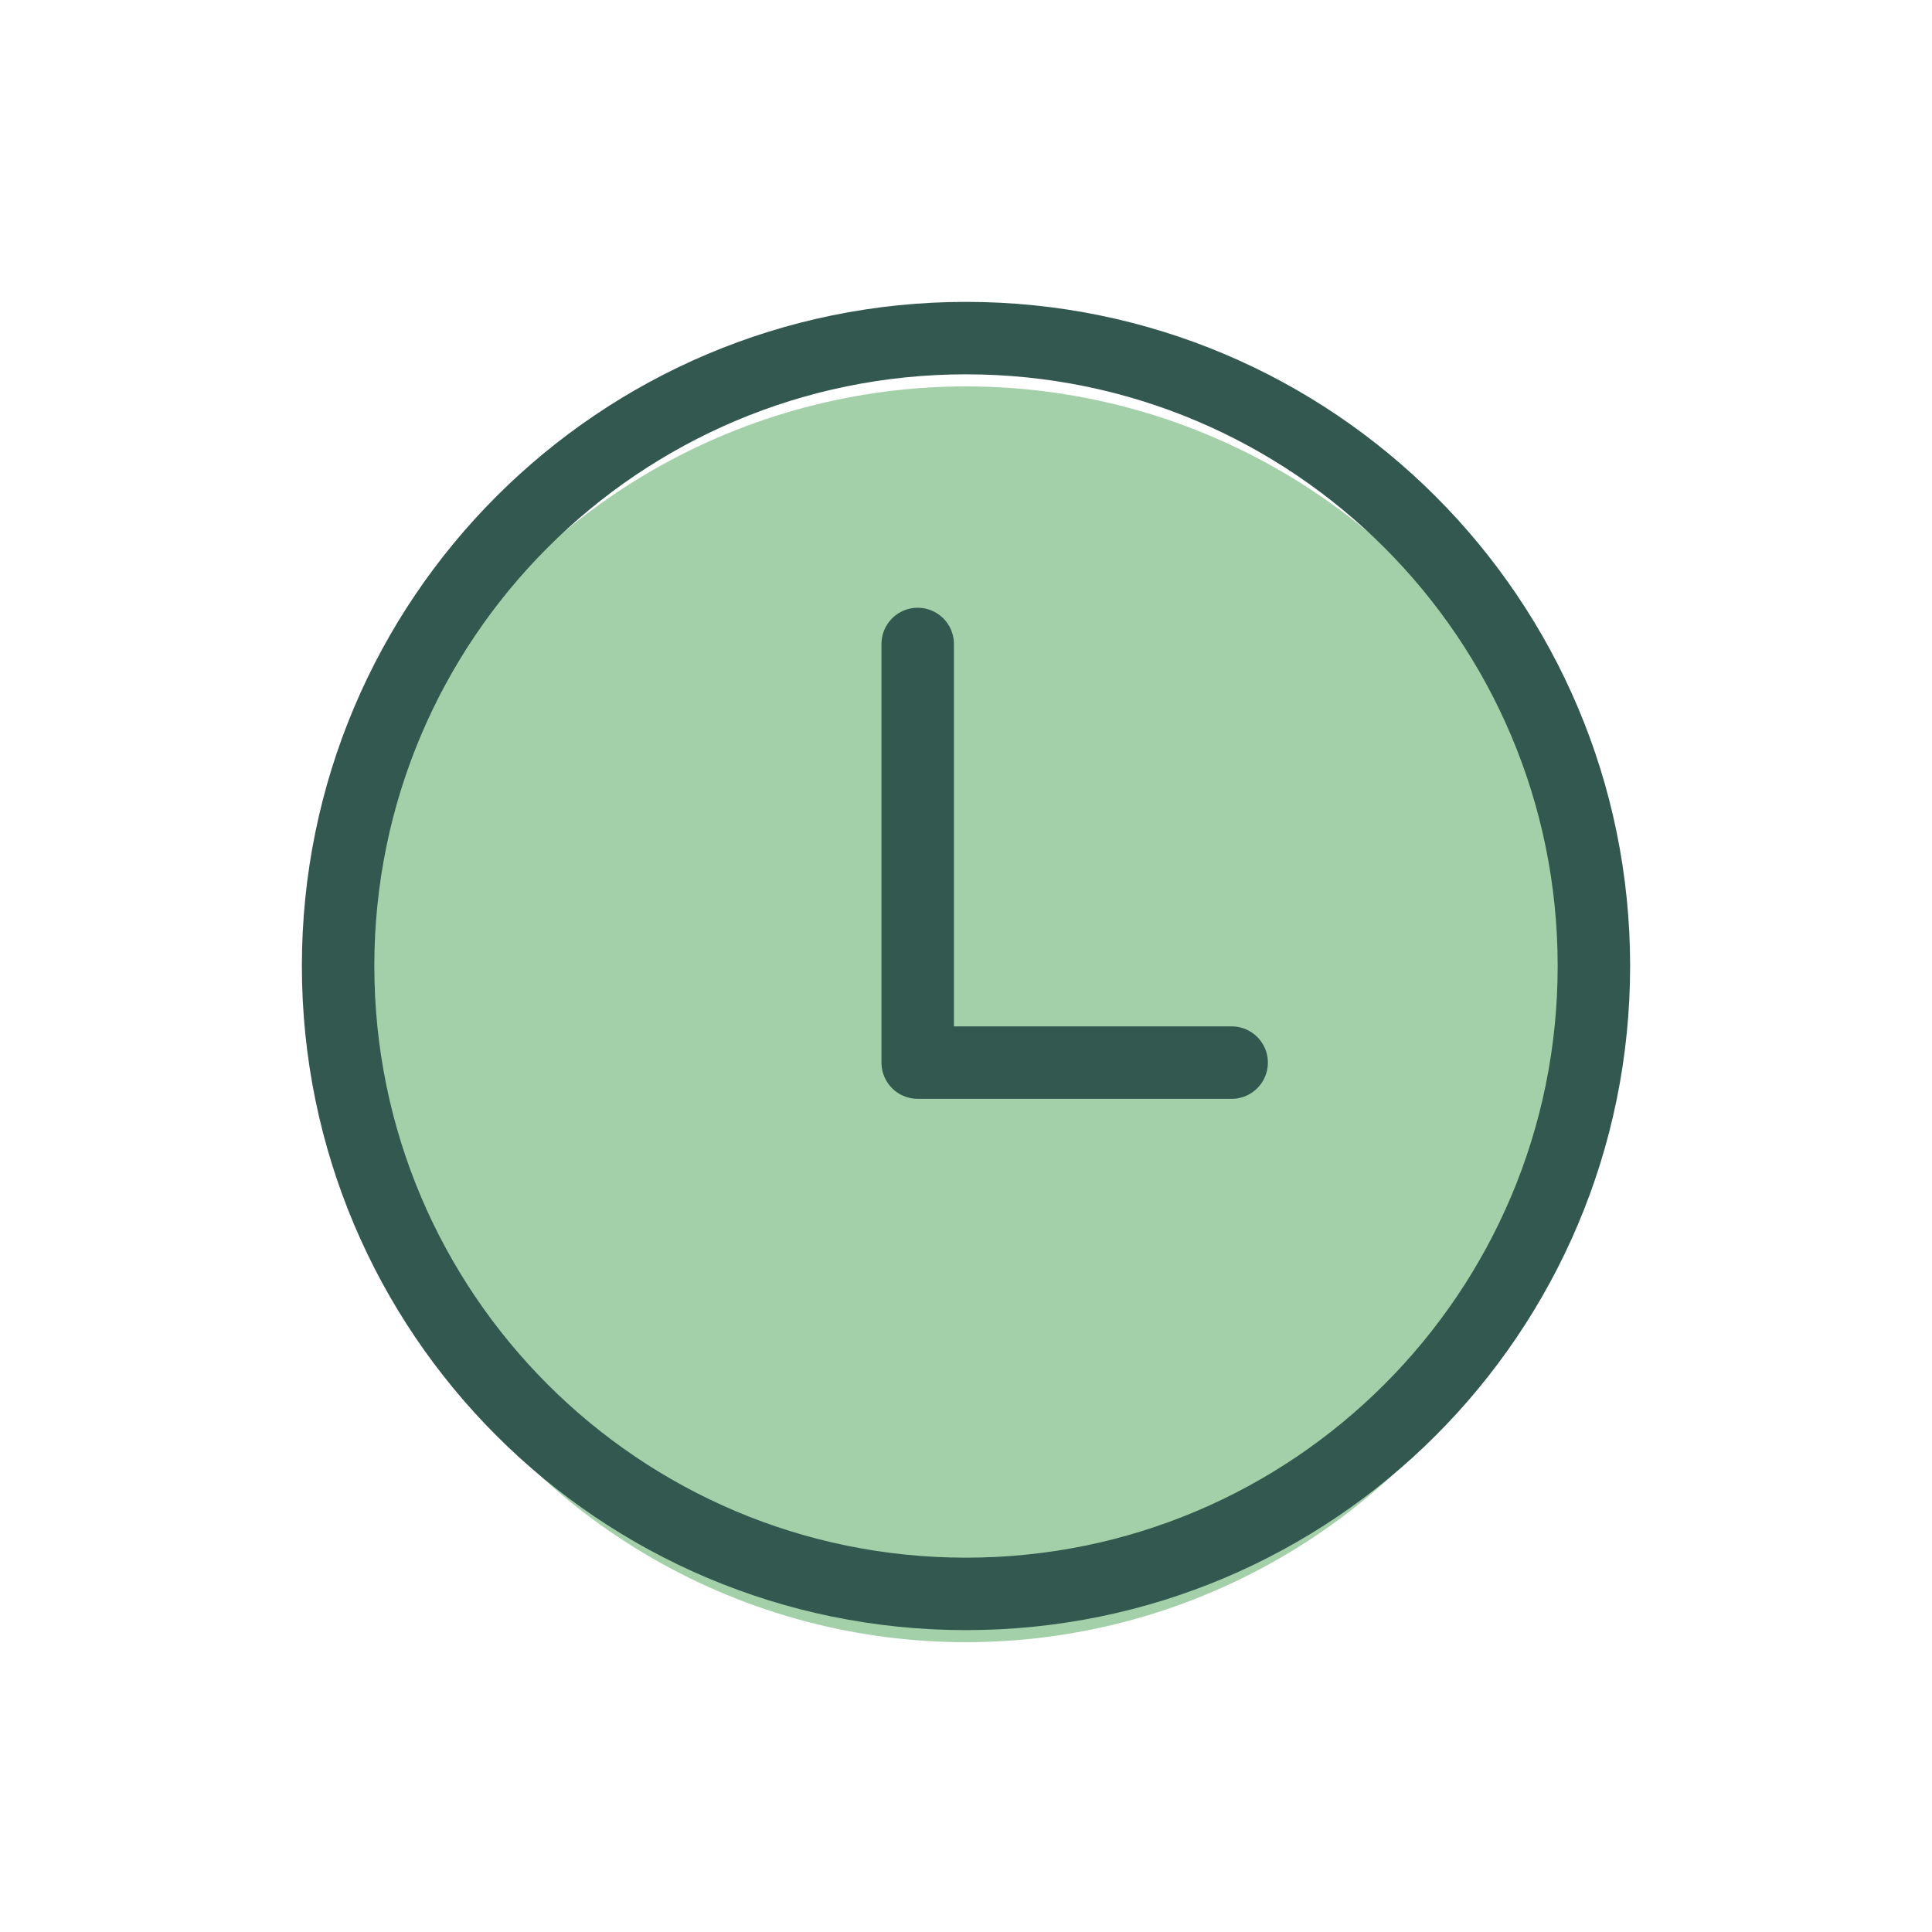
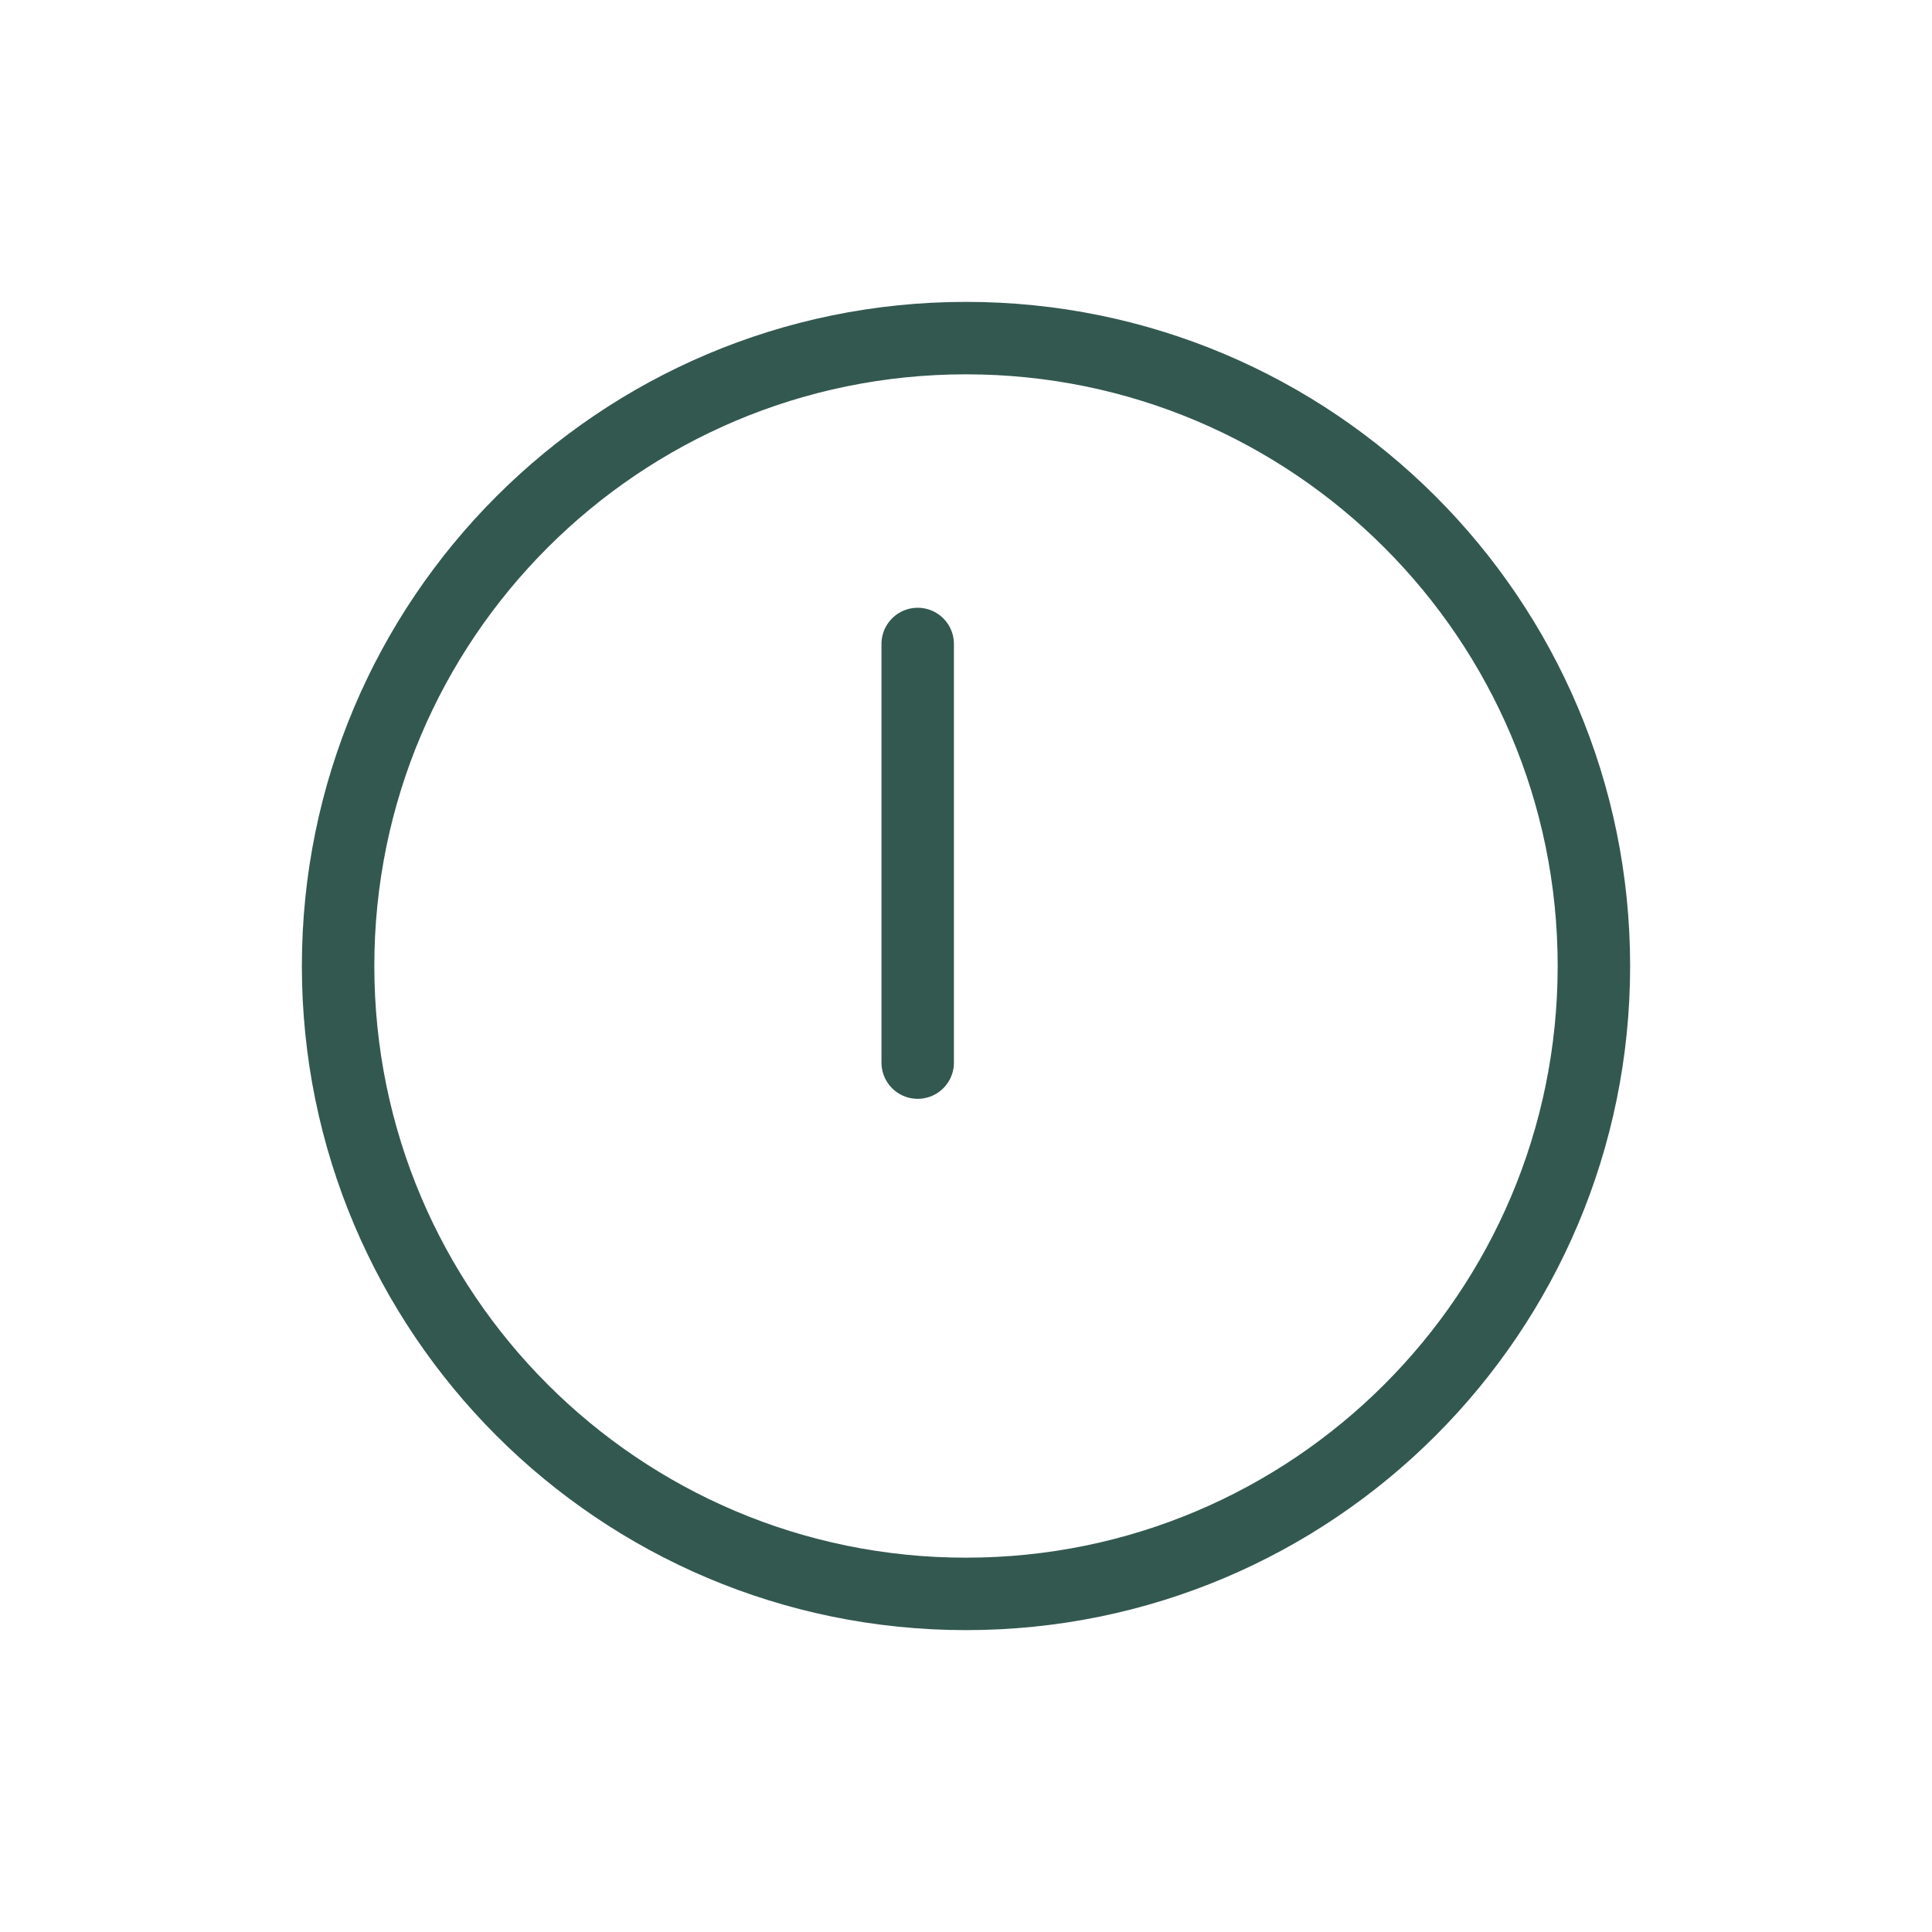
<svg xmlns="http://www.w3.org/2000/svg" width="40" height="40" viewBox="0 0 40 40" fill="none">
-   <circle cx="20" cy="21" r="13" fill="#A3D0A9" />
-   <path d="M19 13.333V22H25.5M33 20C33 27.18 27.18 33 20 33C12.82 33 7 27.18 7 20C7 12.82 12.82 7 20 7C27.18 7 33 12.82 33 20Z" stroke="#335850" stroke-width="1.5" stroke-linecap="round" stroke-linejoin="round" />
+   <path d="M19 13.333V22M33 20C33 27.18 27.18 33 20 33C12.82 33 7 27.18 7 20C7 12.82 12.82 7 20 7C27.18 7 33 12.82 33 20Z" stroke="#335850" stroke-width="1.5" stroke-linecap="round" stroke-linejoin="round" />
</svg>